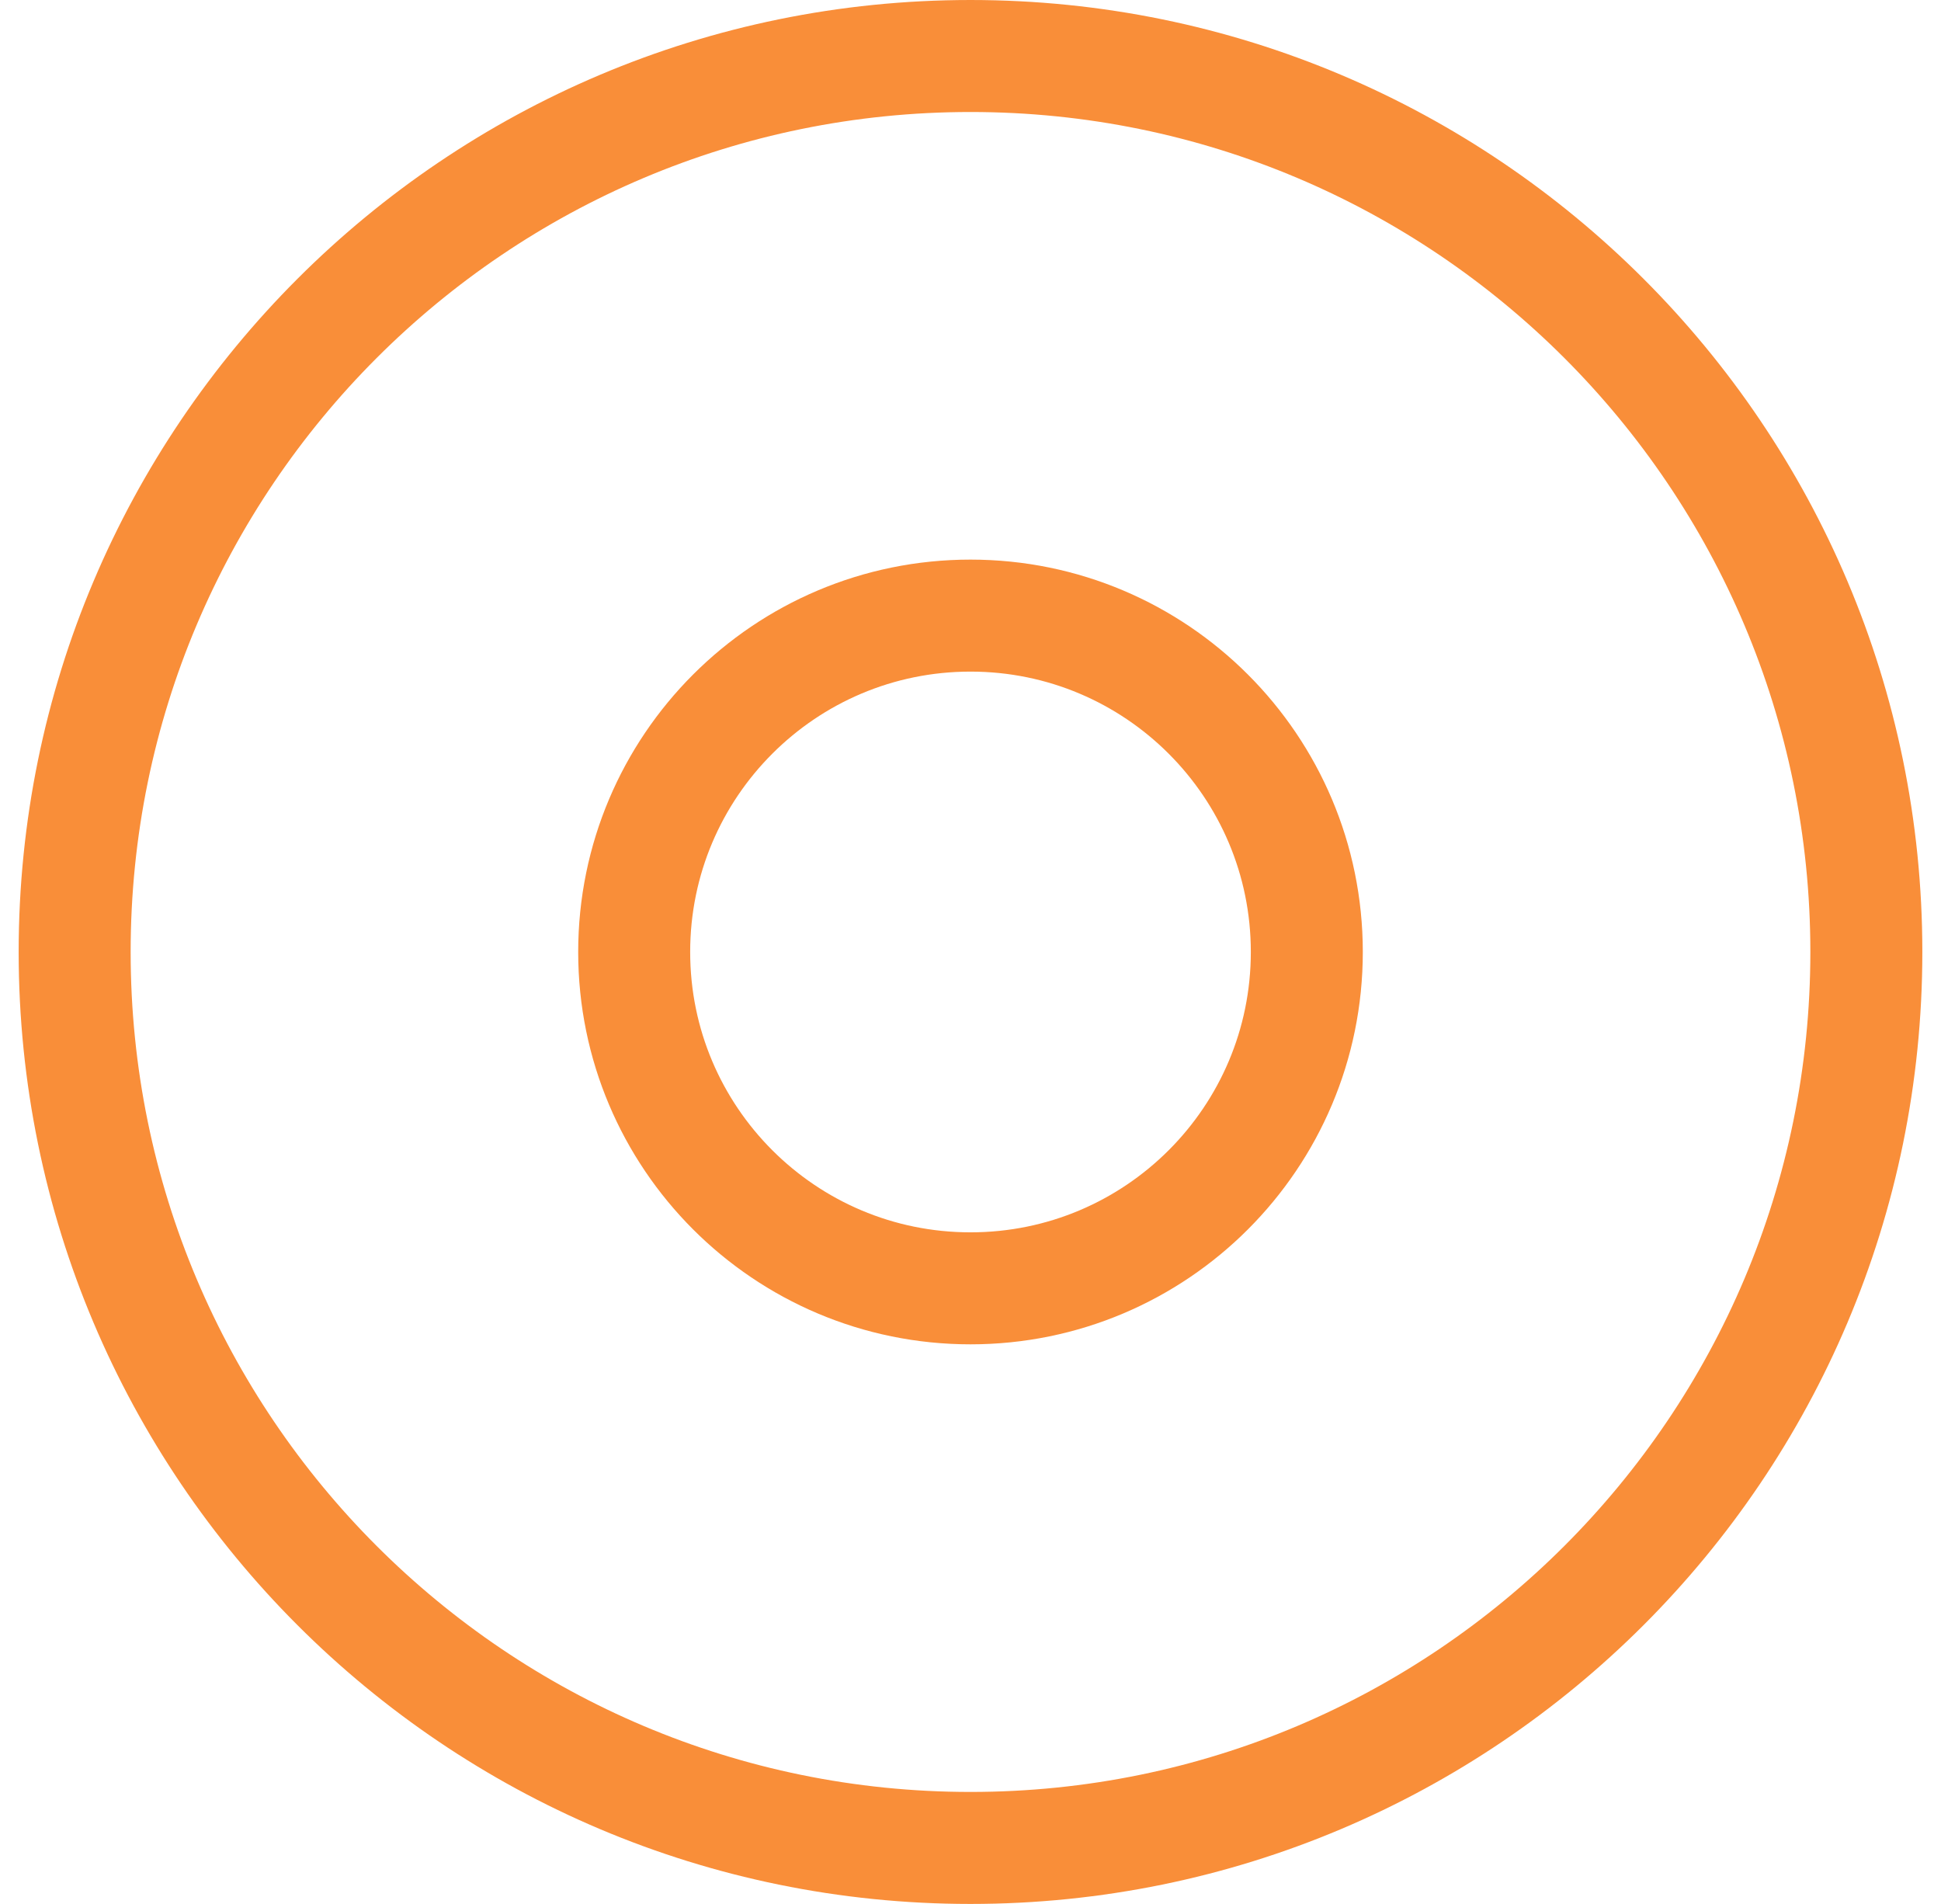
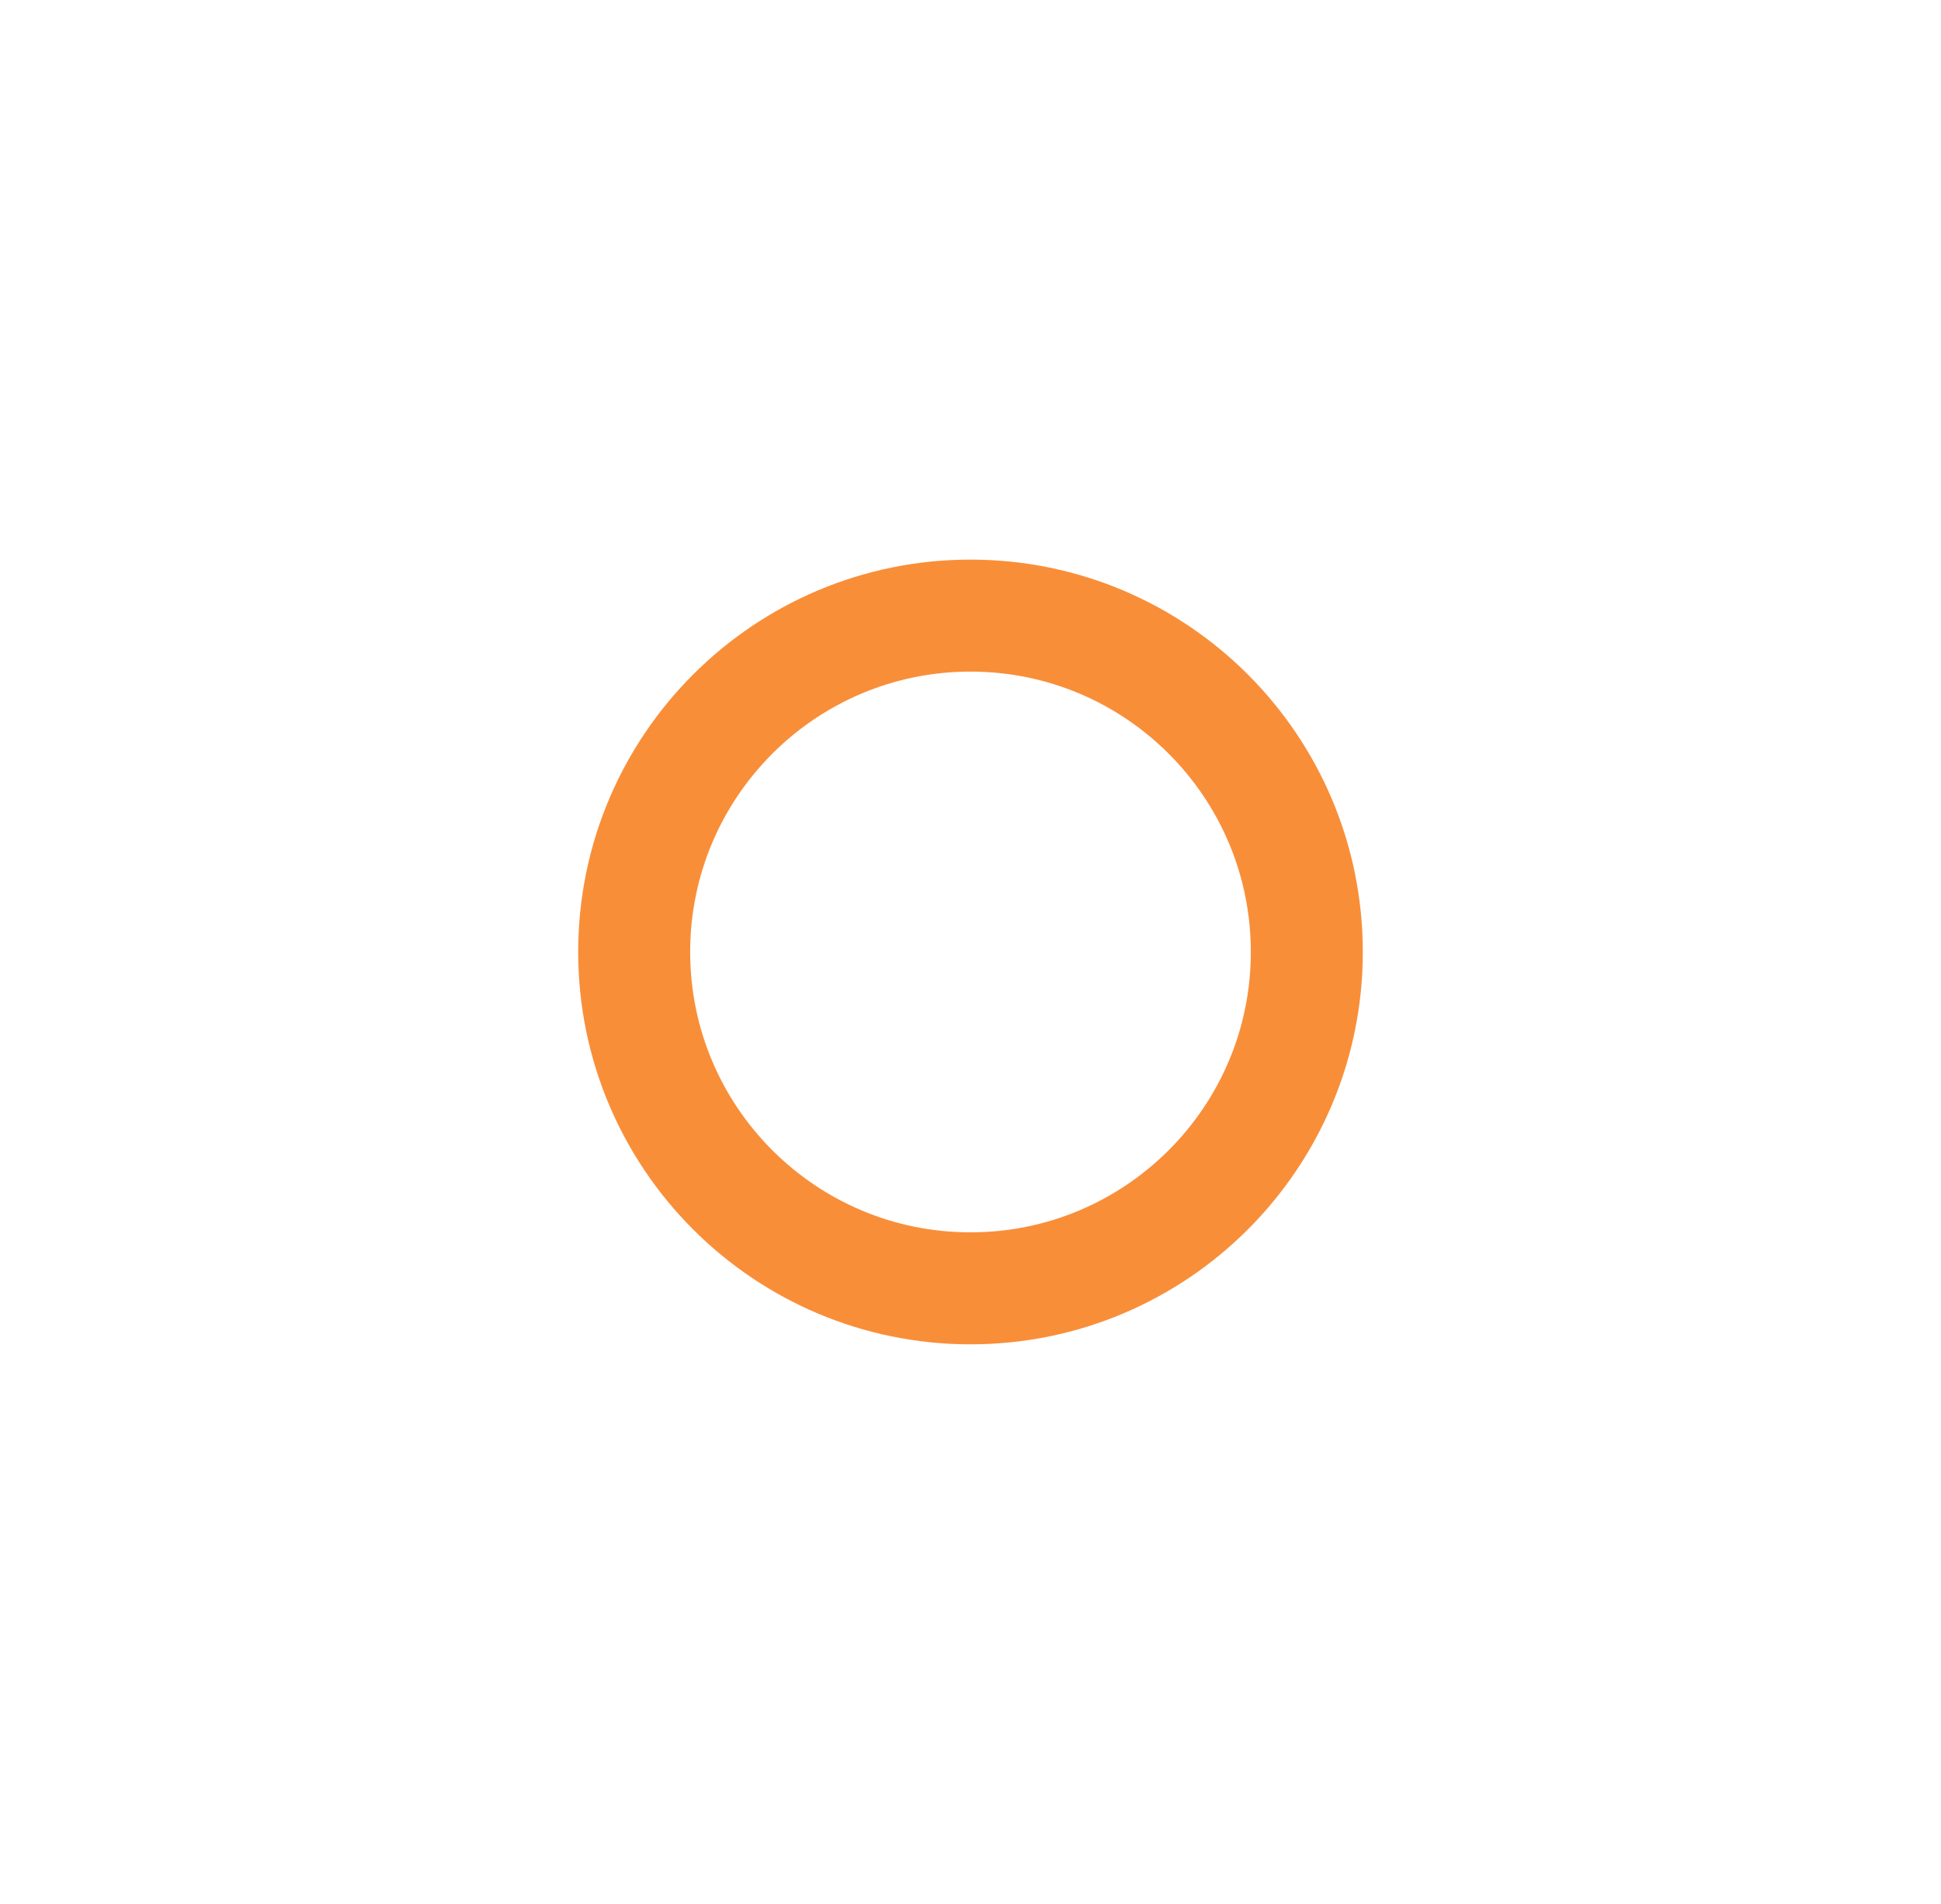
<svg xmlns="http://www.w3.org/2000/svg" width="52" height="51" viewBox="0 0 52 51" fill="none">
  <g clip-path="url(#clip0_461_20866)">
-     <path d="M26 49.5C39.255 49.5 50 38.755 50 25.5C50 12.245 39.255 1.5 26 1.5C12.745 1.5 2 12.245 2 25.5C2 38.755 12.745 49.5 26 49.5Z" stroke="#F98E39" stroke-width="3" stroke-linecap="round" stroke-linejoin="round" />
    <path d="M26 34.51C30.976 34.51 35.01 30.476 35.01 25.5C35.01 20.524 30.976 16.49 26 16.49C21.024 16.49 16.99 20.524 16.99 25.5C16.99 30.476 21.024 34.51 26 34.51Z" stroke="#F98E39" stroke-width="3" stroke-linecap="round" stroke-linejoin="round" />
  </g>
  <defs>
    <clipPath id="clip0_461_20866">
      <rect width="51" height="51" fill="white" transform="translate(0.5)" />
    </clipPath>
  </defs>
</svg>